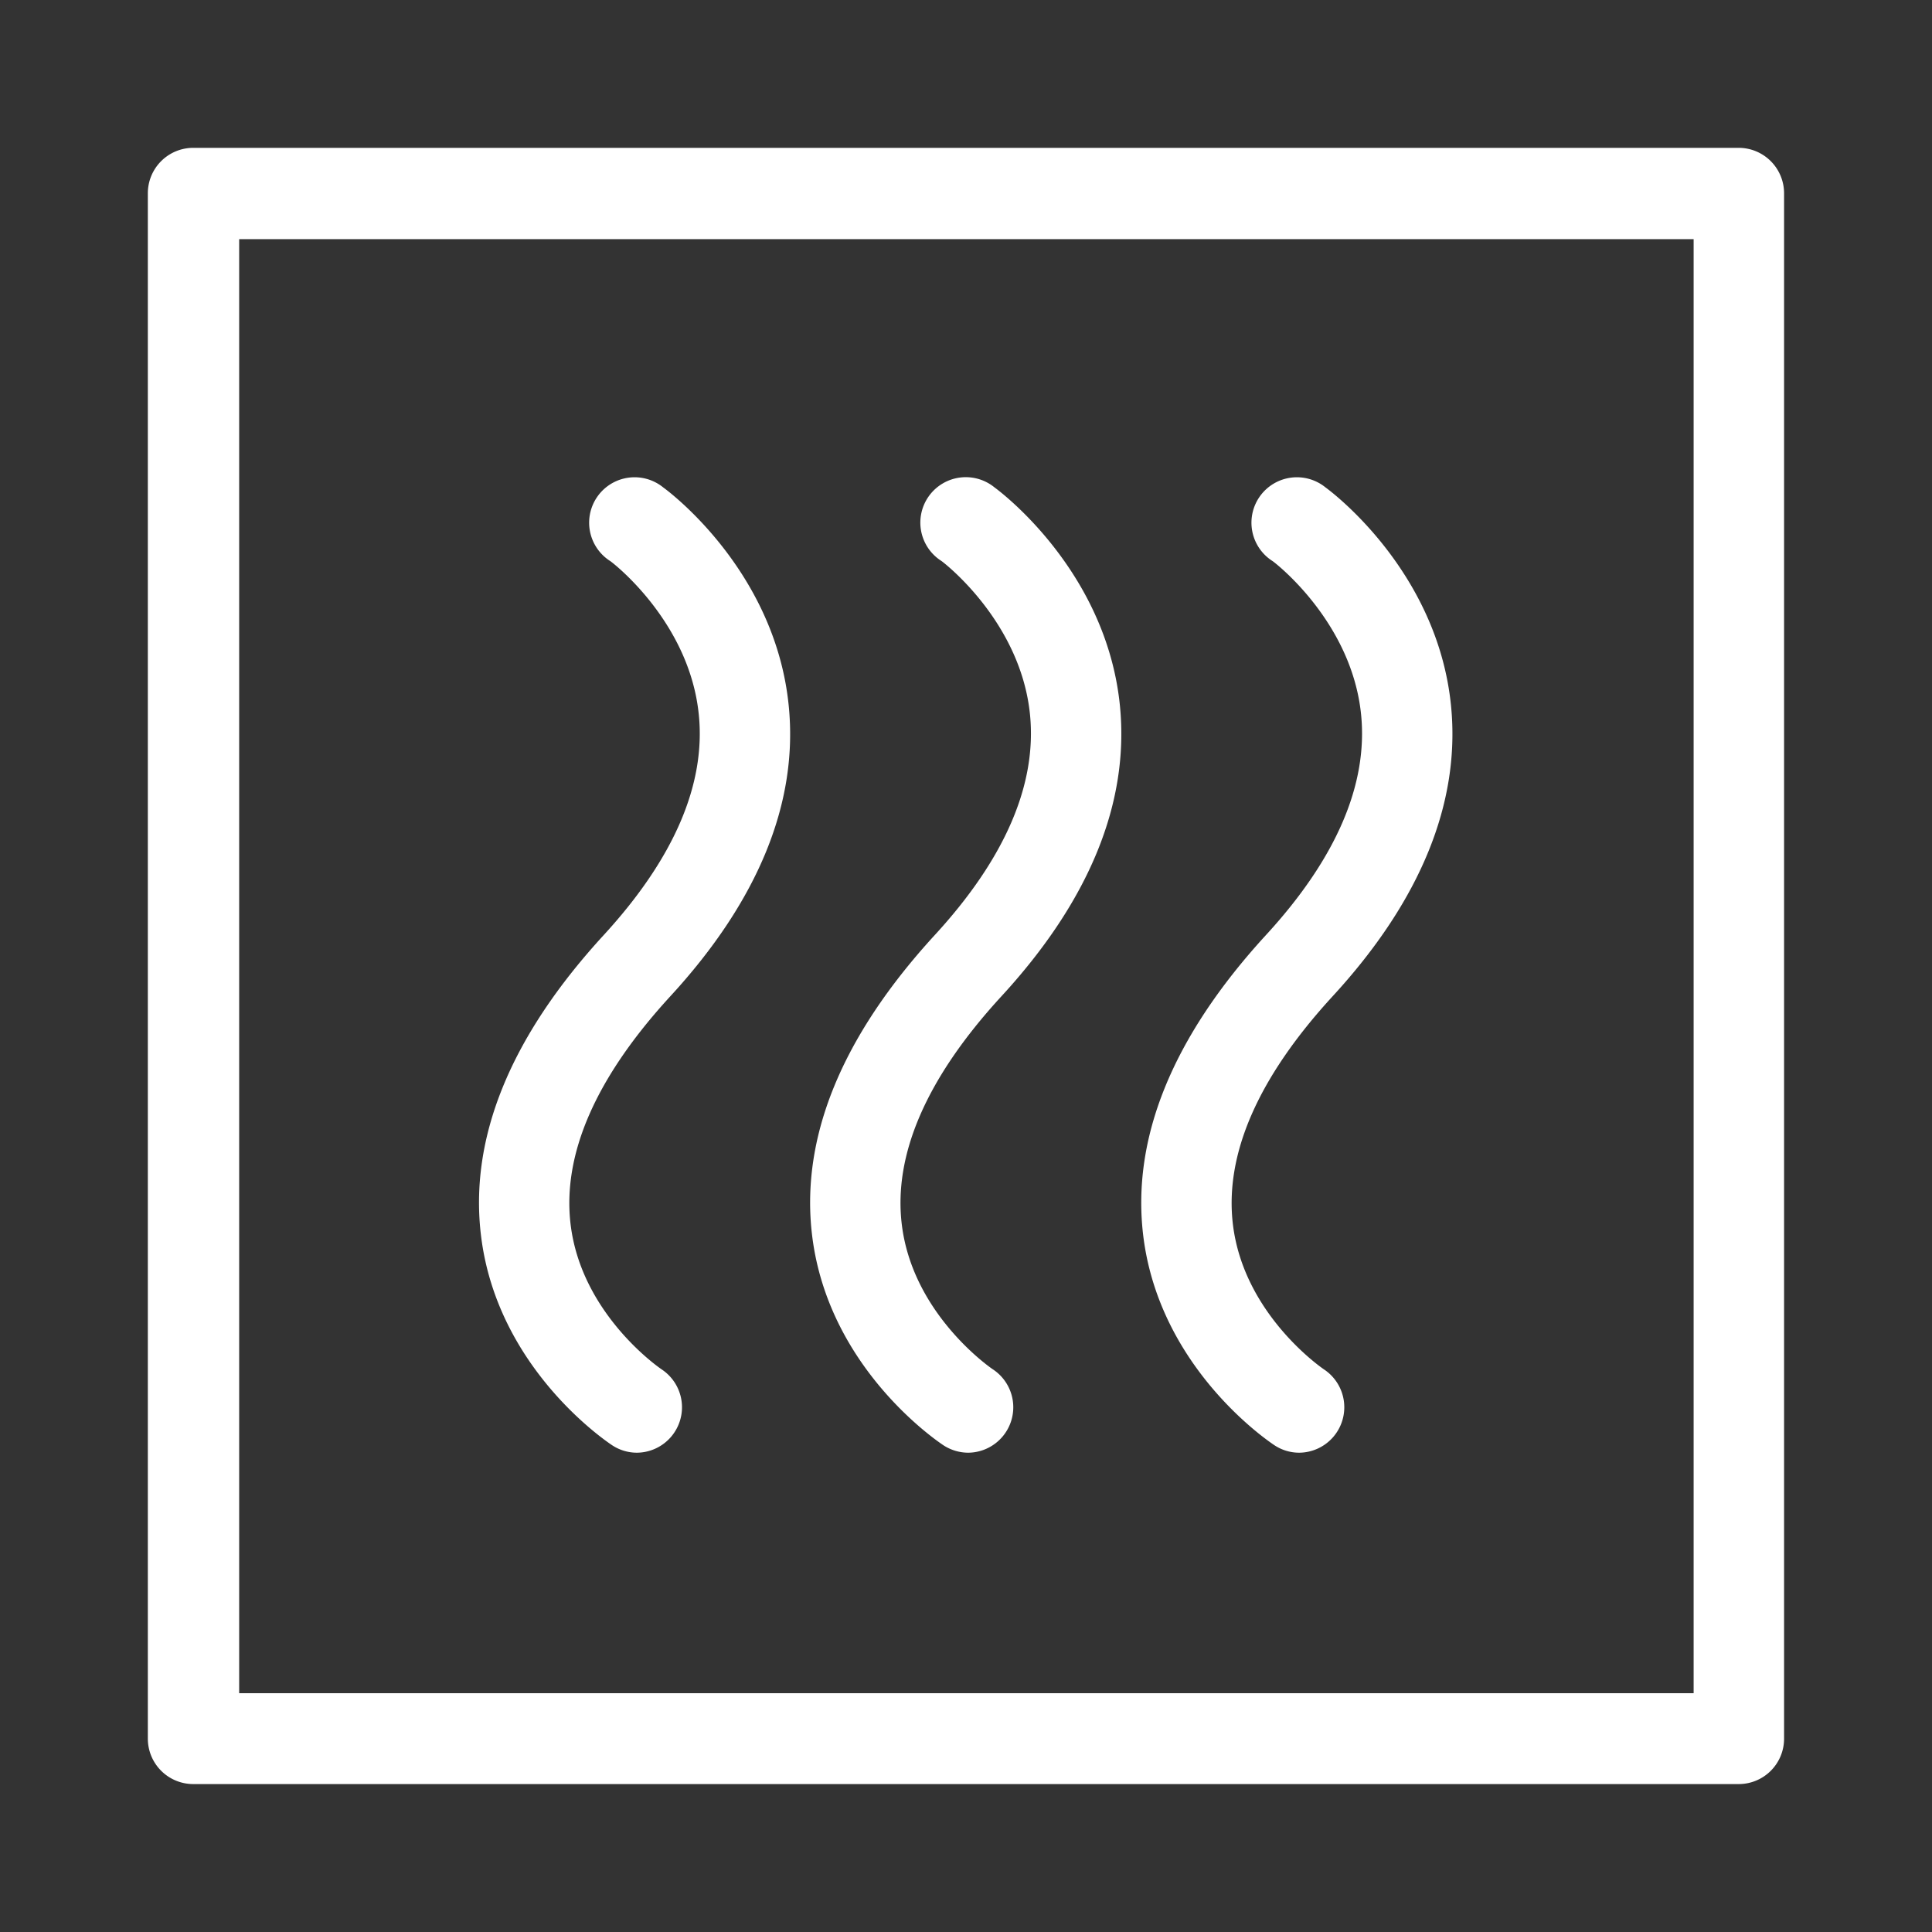
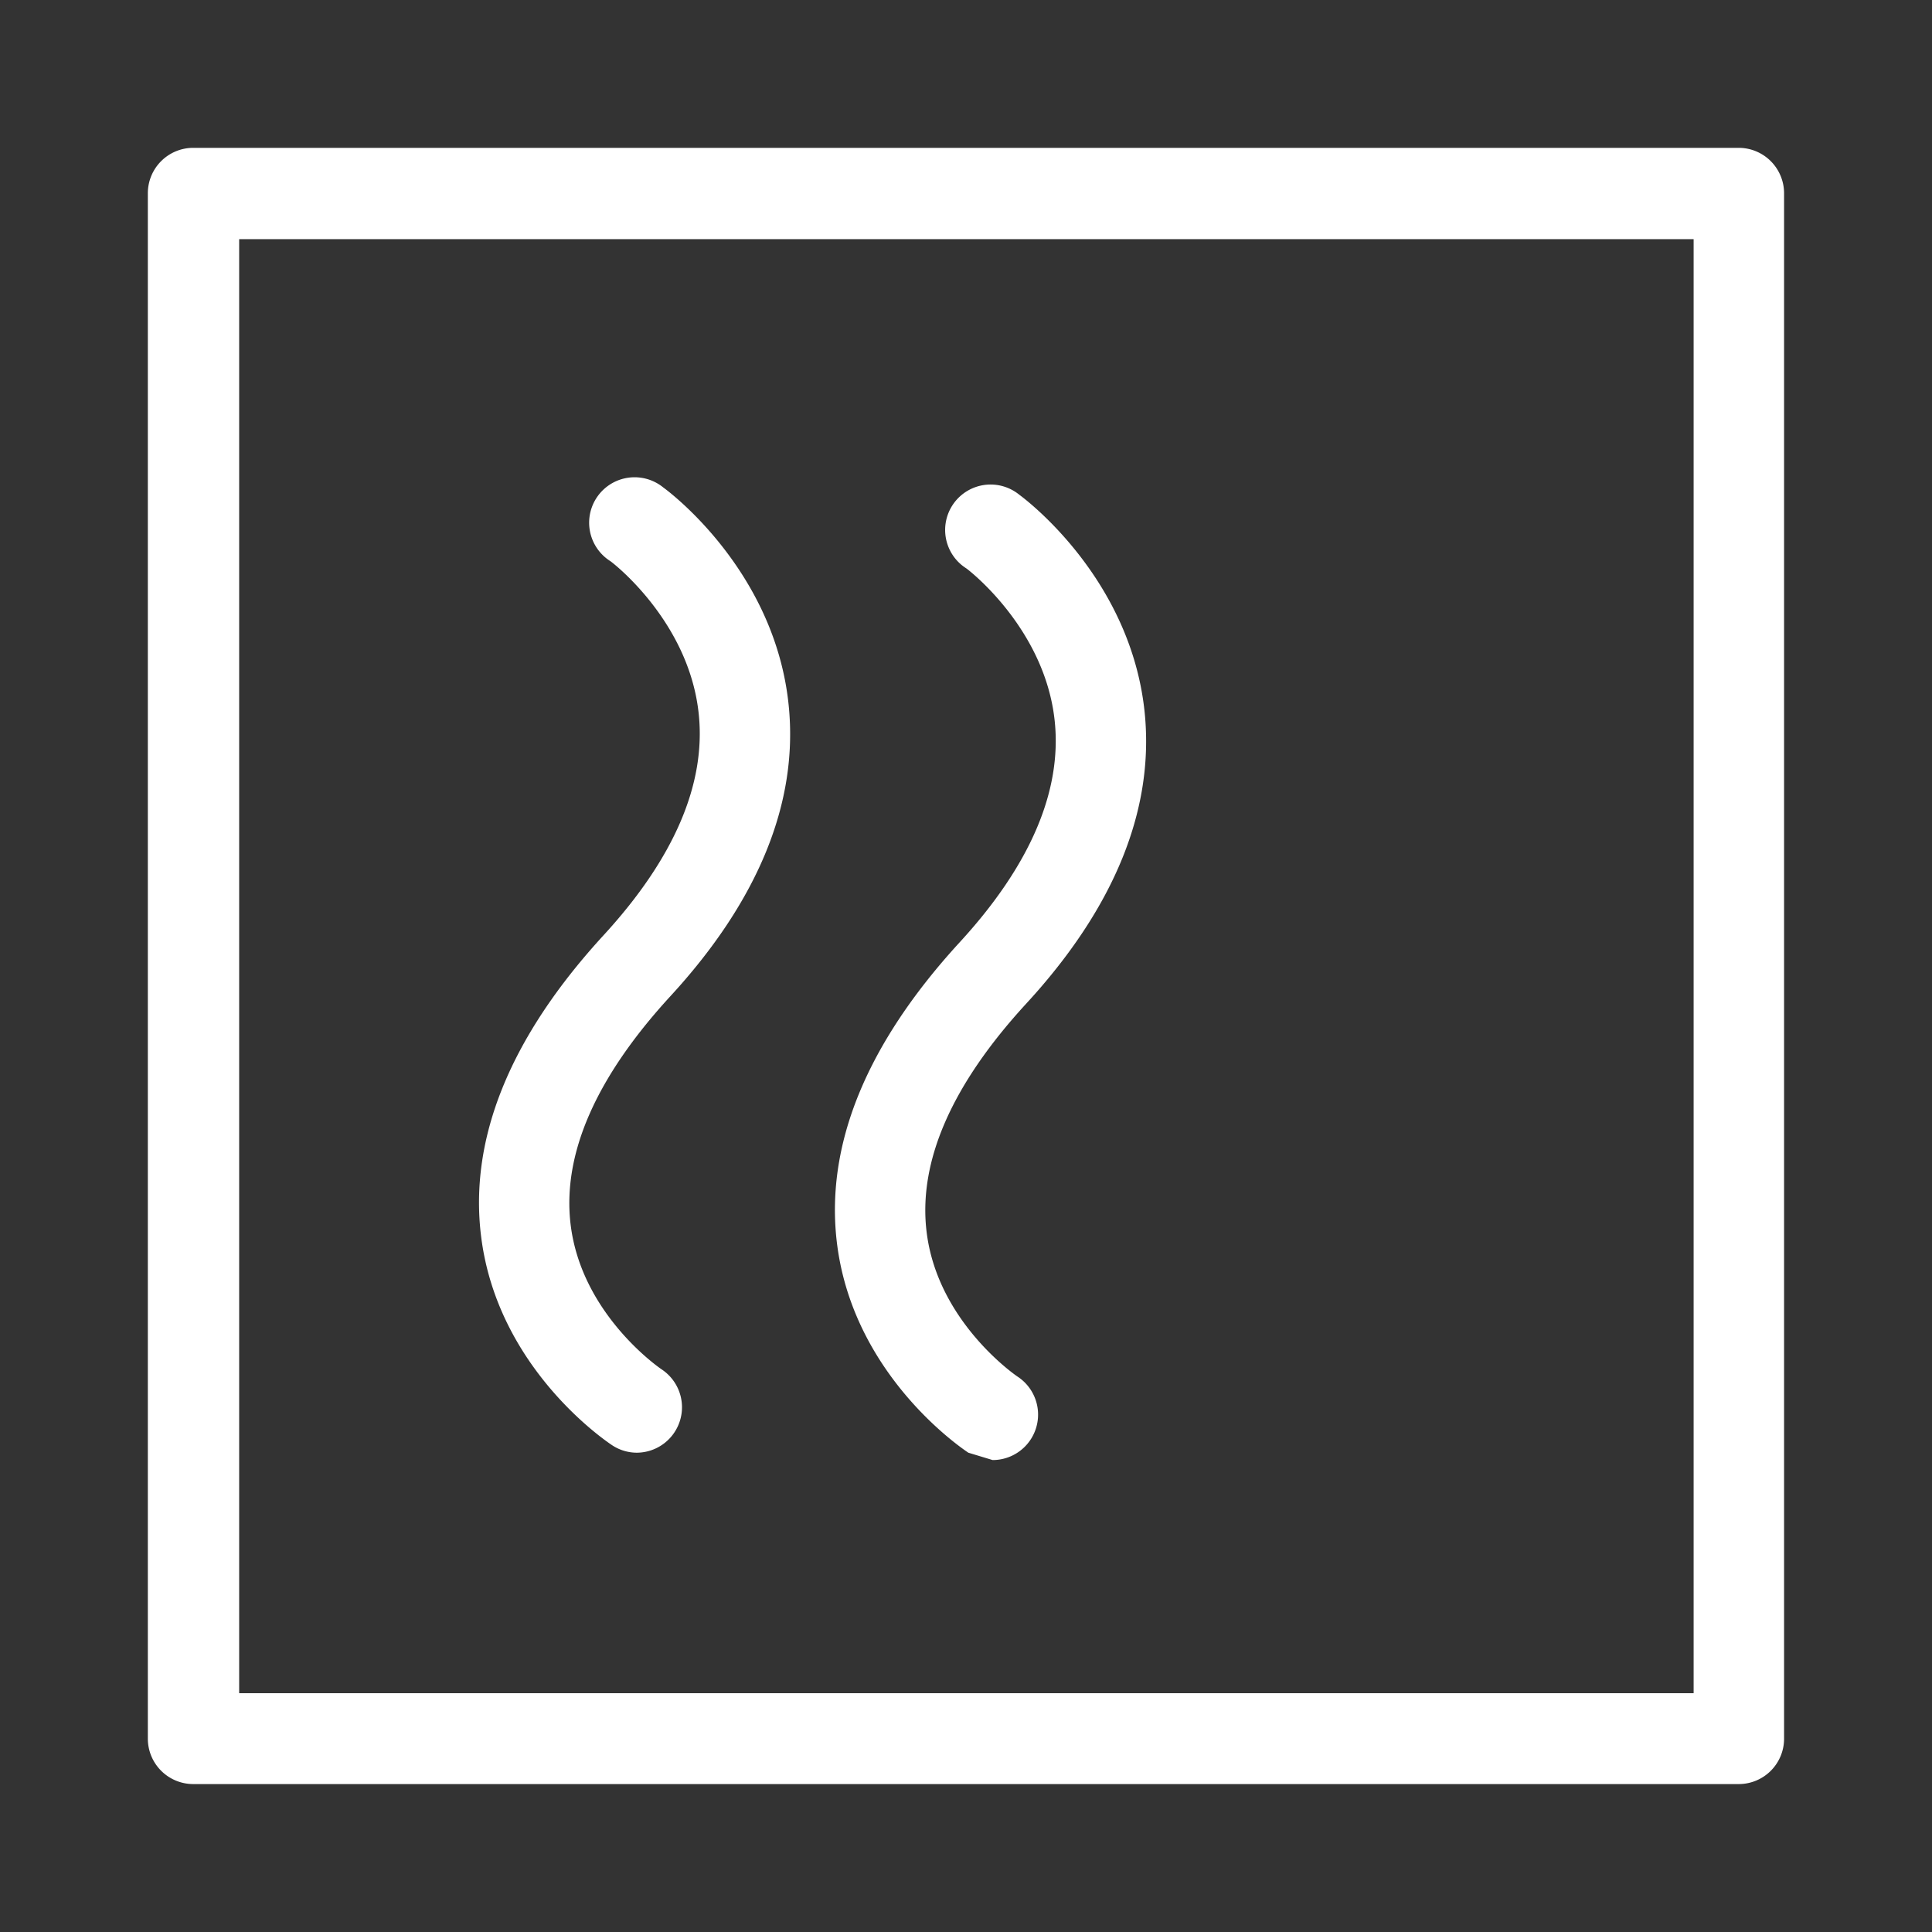
<svg xmlns="http://www.w3.org/2000/svg" id="katman_1" data-name="katman 1" viewBox="0 0 218.11 218.11">
  <rect x="0" y="0" width="218.11" height="218.11" fill="#333333" stroke="none" />
  <defs>
    <style>.cls-1{fill:#fff;}</style>
  </defs>
  <path class="cls-1" d="M196.28,201.41H21.82a5.13,5.13,0,0,1-5.13-5.13V21.82a5.13,5.13,0,0,1,5.13-5.13H196.28a5.13,5.13,0,0,1,5.13,5.13V196.28A5.12,5.12,0,0,1,196.28,201.41ZM27,191.15h164.2V27H27Z" />
-   <path class="cls-1" d="M109.32,164a5.16,5.16,0,0,1-2.8-.83c-.52-.35-12.93-8.58-14.82-23.55-1.4-11.08,3.26-22.54,13.84-34.07,7.92-8.62,11.53-17,10.74-24.88-1.06-10.59-9.89-17.28-10-17.34a5.13,5.13,0,1,1,6-8.3c.51.37,12.61,9.33,14.15,24.62,1.09,10.92-3.41,22-13.39,32.84-8.45,9.2-12.23,17.9-11.22,25.85,1.28,10.14,10.15,16.17,10.24,16.23a5.13,5.13,0,0,1-2.8,9.43Z" />
-   <path class="cls-1" d="M146.69,164a5.06,5.06,0,0,1-2.78-.82c-.53-.35-12.94-8.58-14.83-23.55-1.39-11.07,3.26-22.54,13.84-34.07,7.92-8.62,11.53-17,10.74-24.88-1.06-10.59-9.88-17.28-10-17.34a5.13,5.13,0,1,1,6-8.3c.51.37,12.62,9.33,14.15,24.62,1.09,10.92-3.41,22-13.39,32.84-8.41,9.17-12.19,17.83-11.23,25.75,1.24,10.22,10.18,16.28,10.27,16.34a5.13,5.13,0,0,1-2.83,9.41Z" />
+   <path class="cls-1" d="M109.32,164c-.52-.35-12.93-8.58-14.82-23.55-1.4-11.08,3.26-22.54,13.84-34.07,7.92-8.62,11.53-17,10.74-24.88-1.06-10.59-9.89-17.28-10-17.34a5.13,5.13,0,1,1,6-8.3c.51.37,12.61,9.33,14.15,24.62,1.09,10.92-3.41,22-13.39,32.84-8.45,9.2-12.23,17.9-11.22,25.85,1.28,10.14,10.15,16.17,10.24,16.23a5.13,5.13,0,0,1-2.8,9.43Z" />
  <path class="cls-1" d="M71.92,164a5.08,5.08,0,0,1-2.78-.82c-.53-.35-12.94-8.58-14.82-23.55-1.4-11.07,3.25-22.54,13.84-34.07,7.91-8.62,11.53-17,10.73-24.88-1.06-10.59-9.88-17.28-10-17.34a5.13,5.13,0,1,1,6-8.3c.52.37,12.62,9.33,14.15,24.62,1.1,10.92-3.41,22-13.39,32.84-8.41,9.17-12.19,17.83-11.23,25.75,1.24,10.22,10.18,16.28,10.27,16.34A5.13,5.13,0,0,1,71.92,164Z" />
</svg>